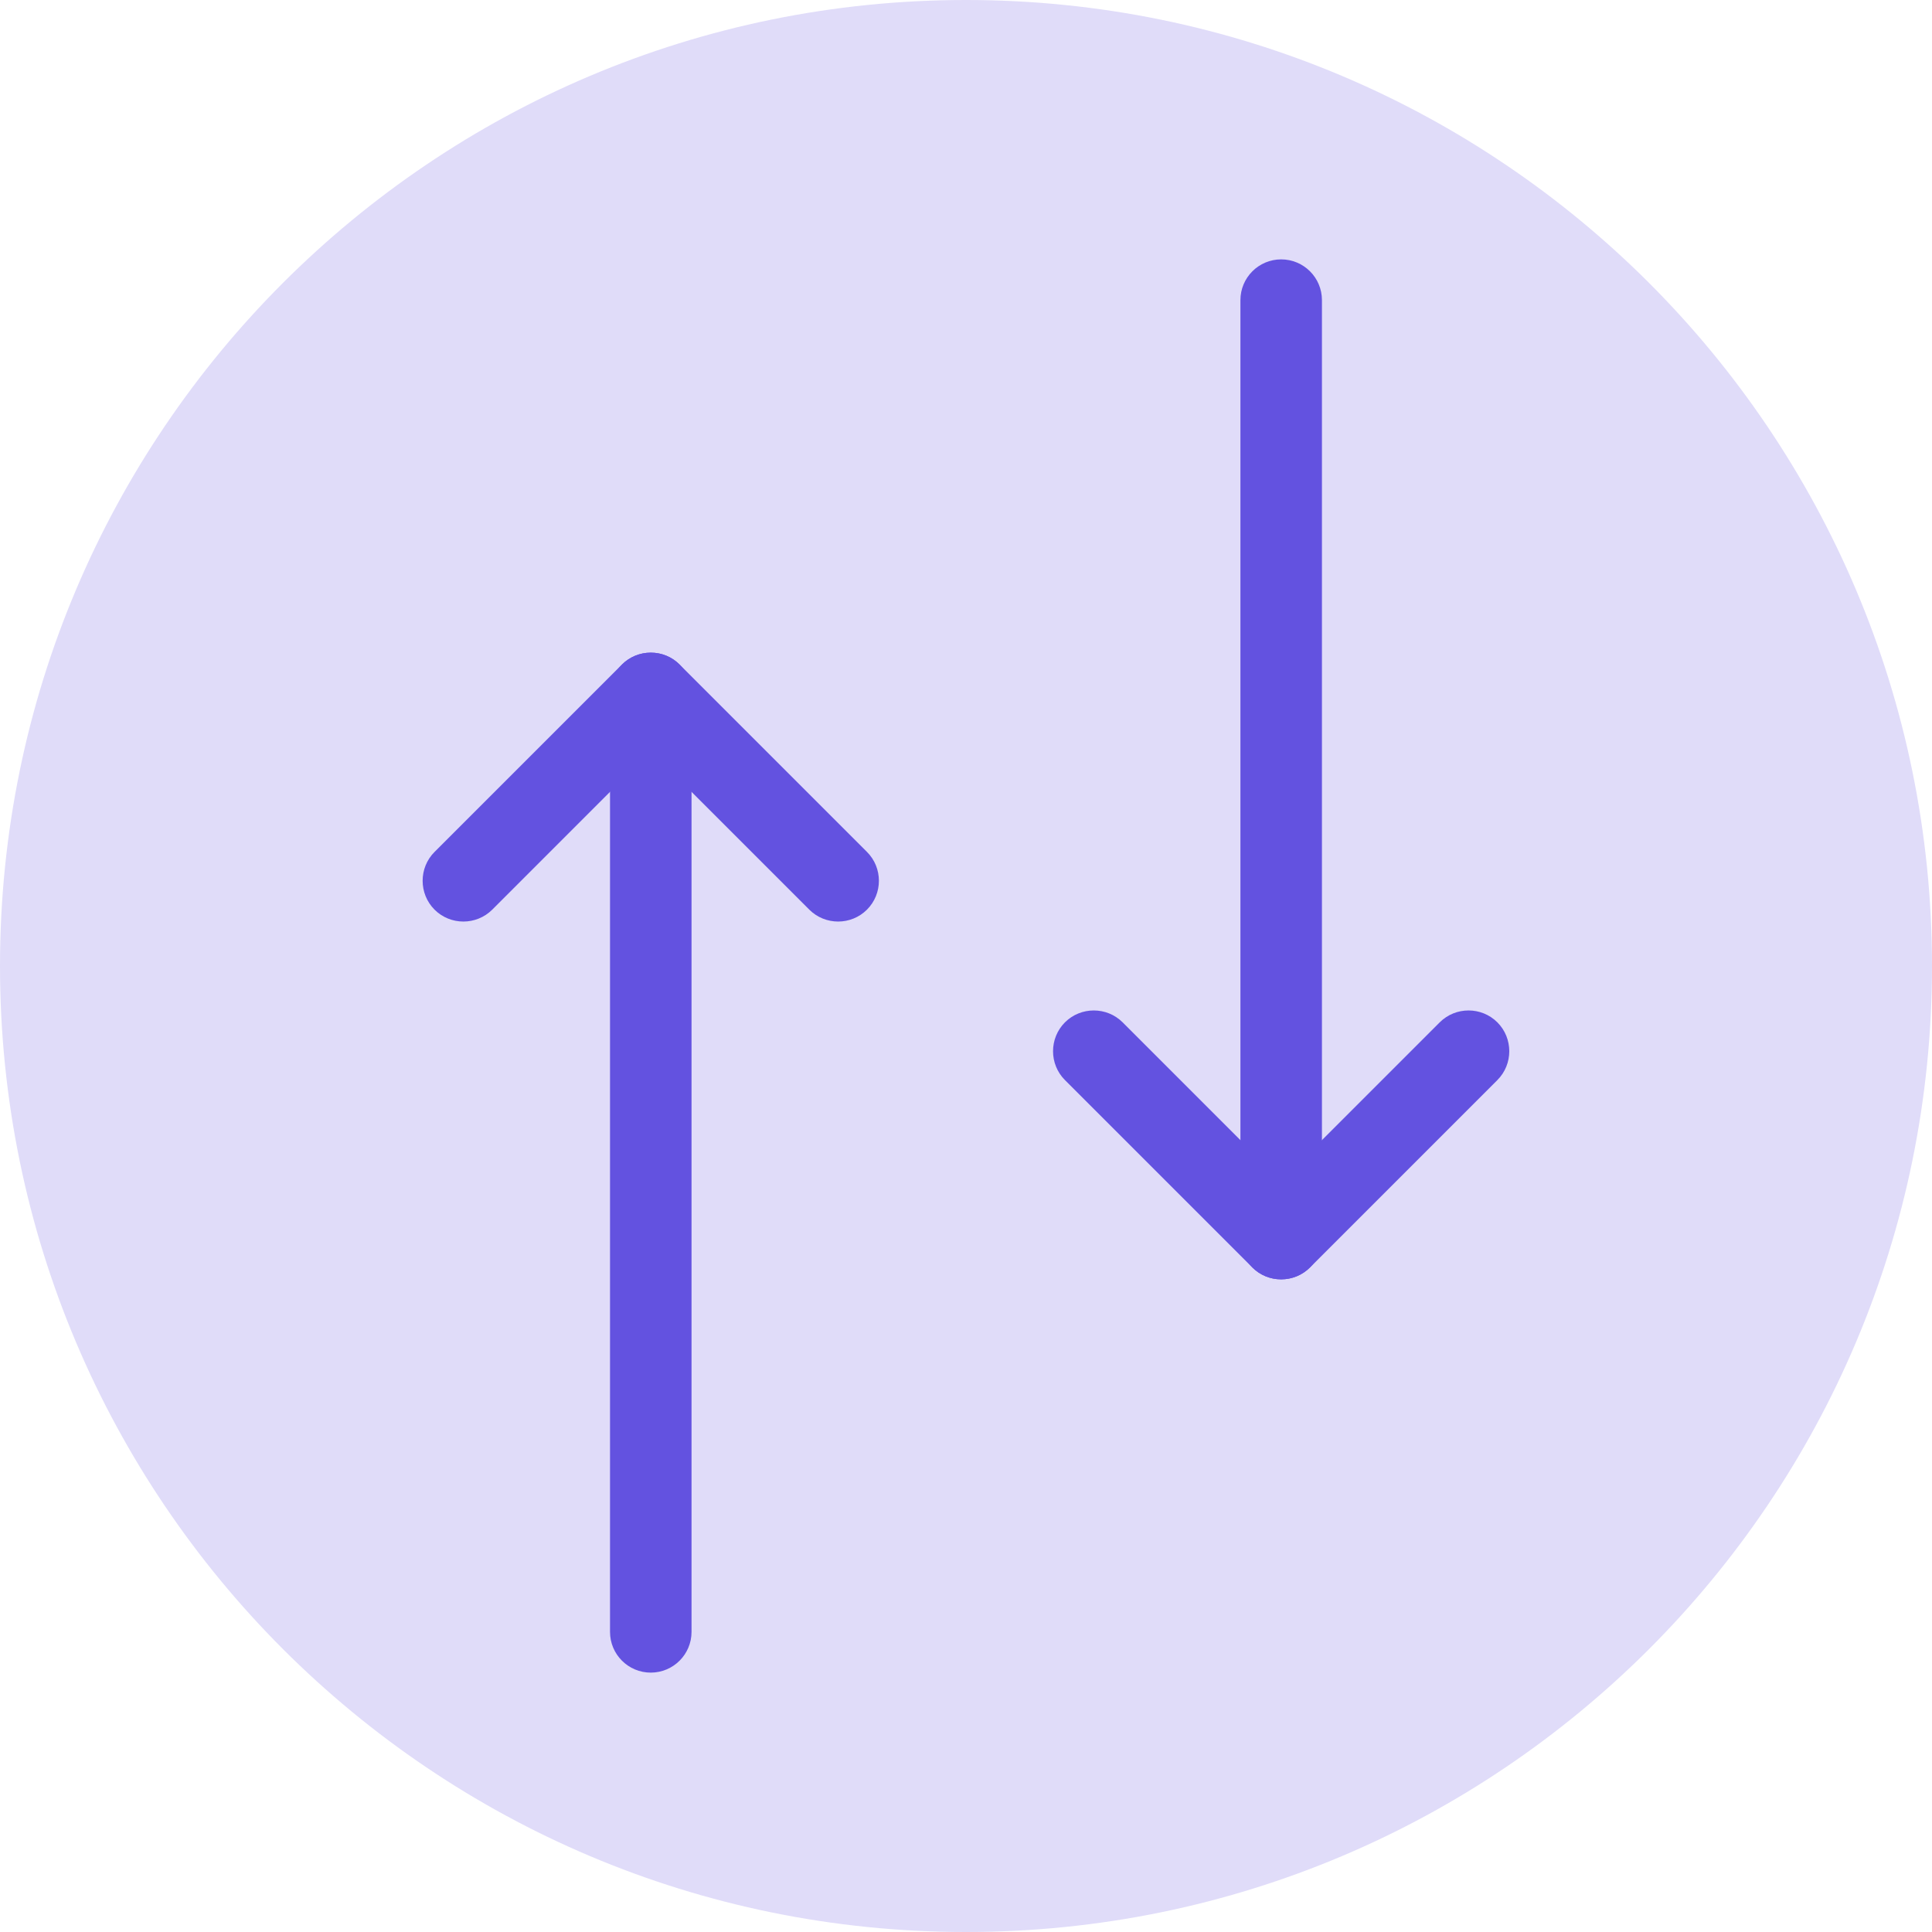
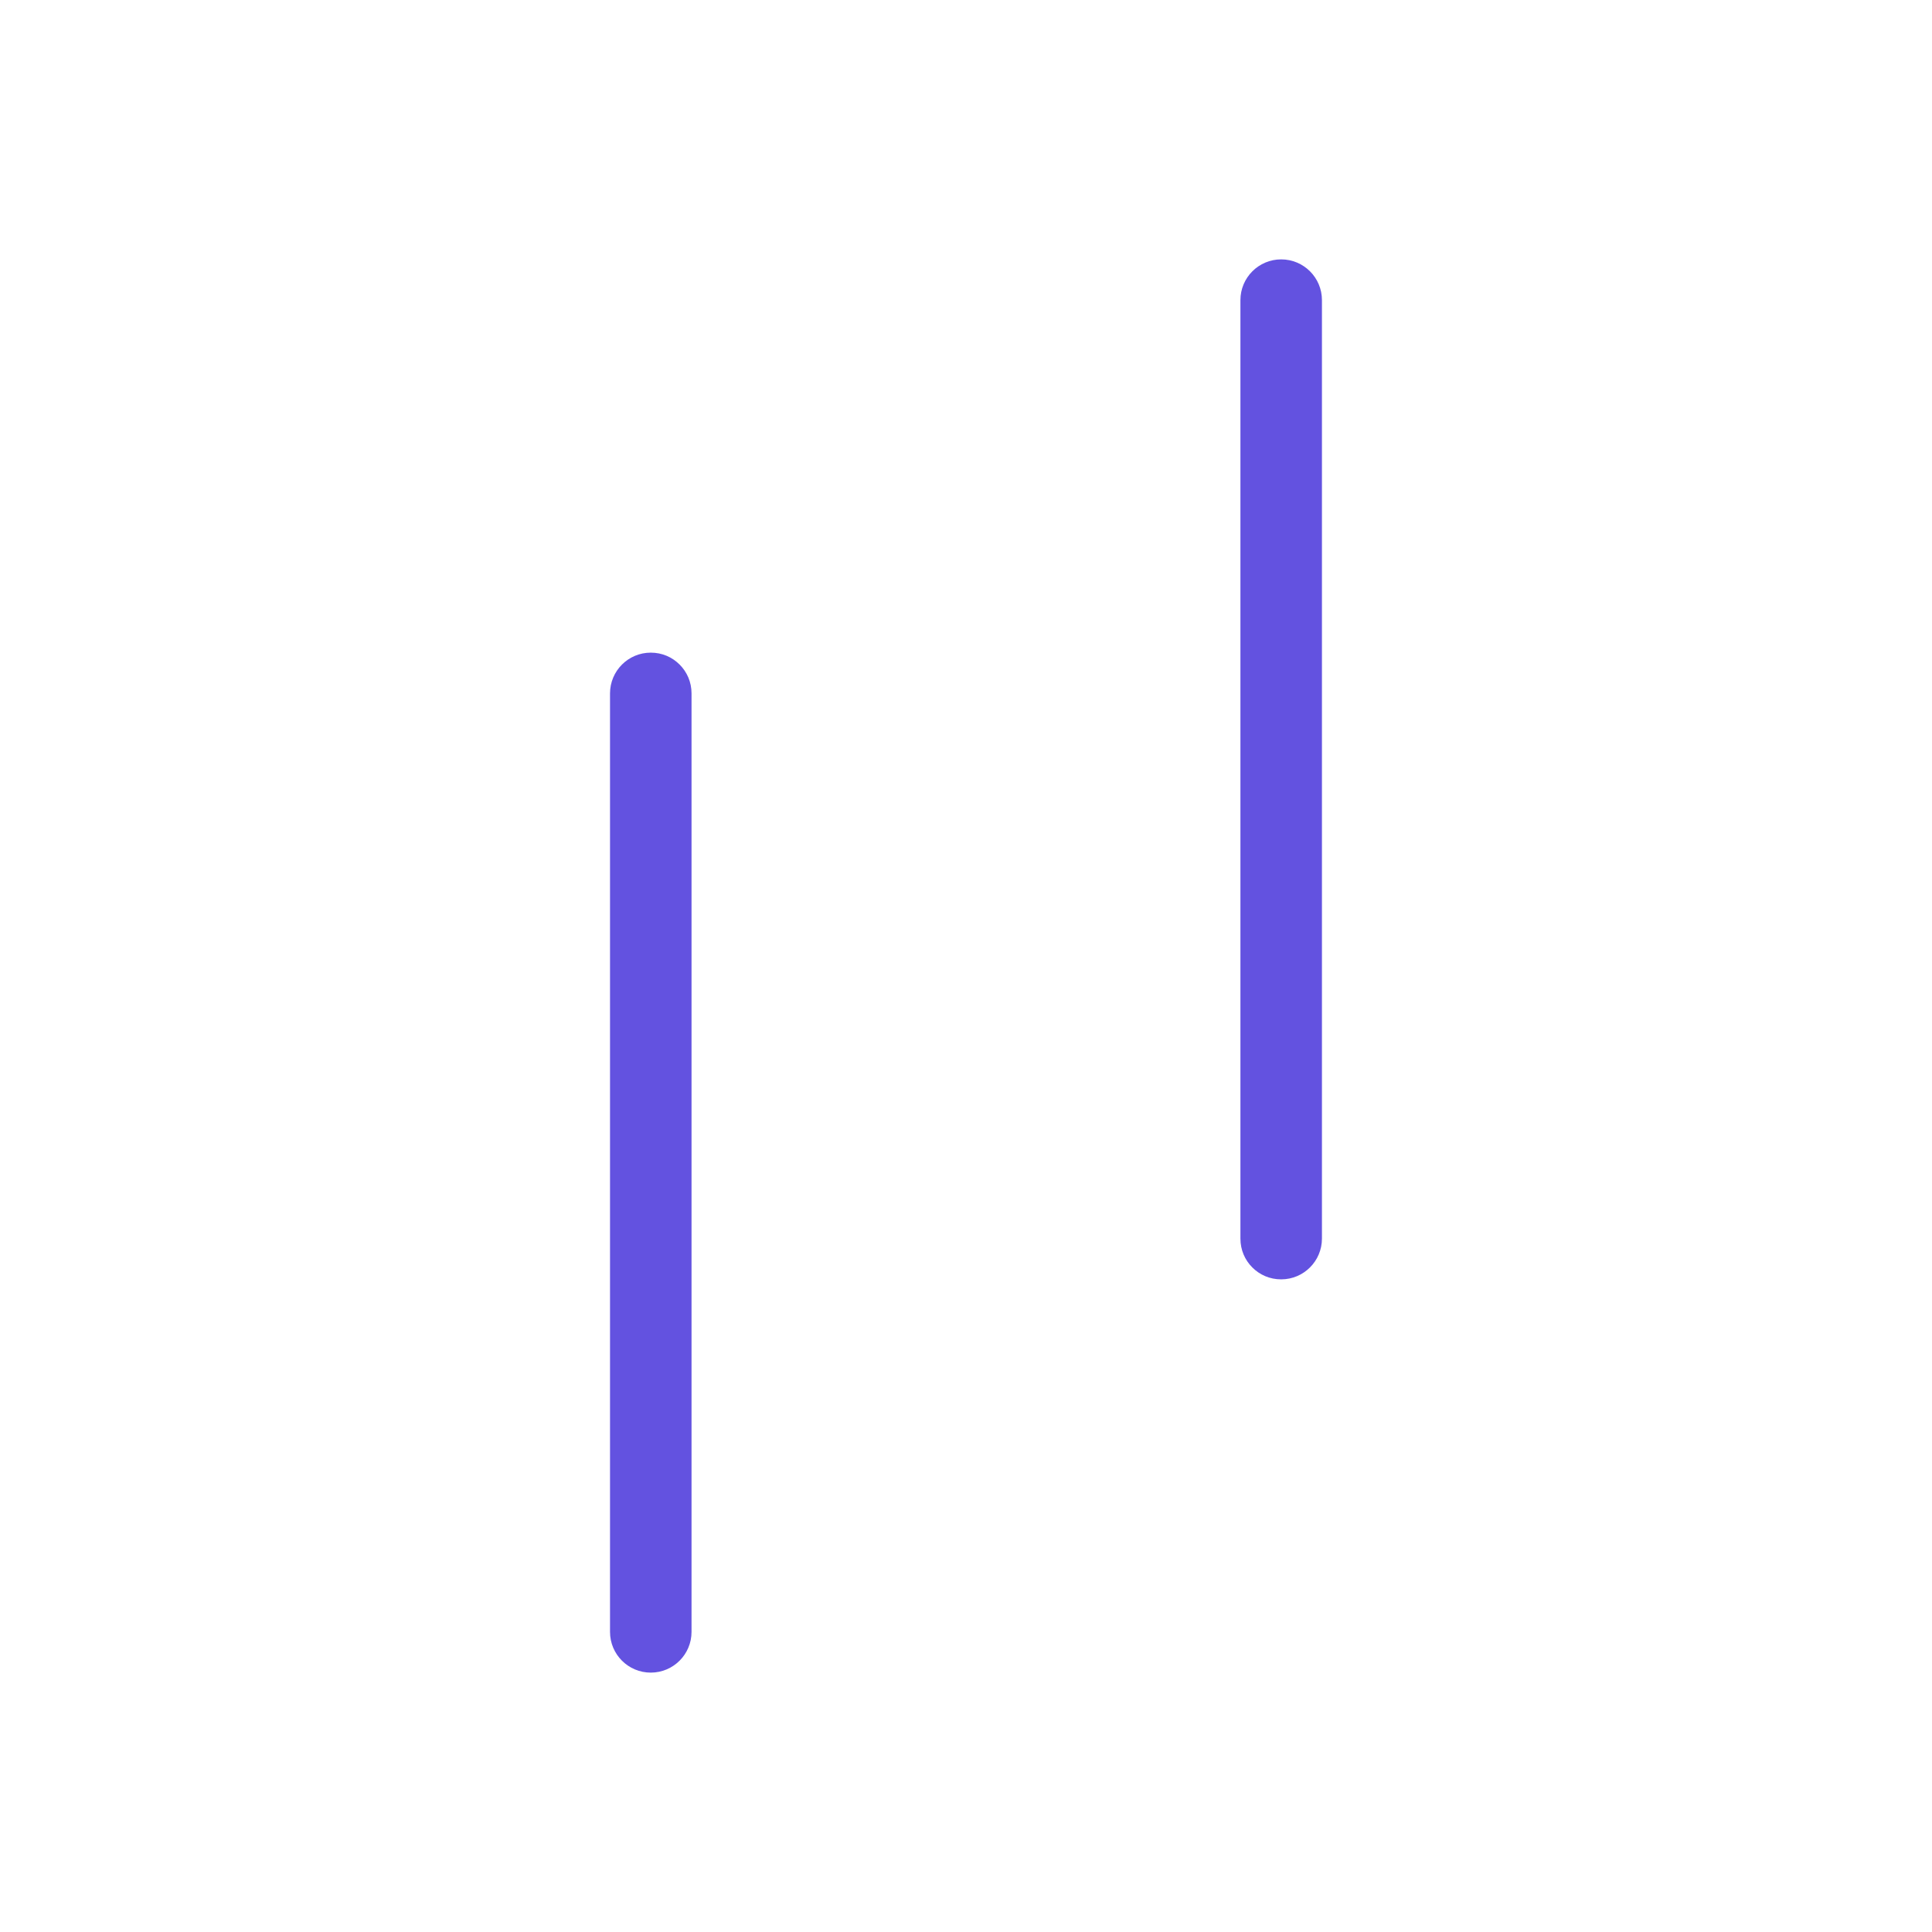
<svg xmlns="http://www.w3.org/2000/svg" width="47" height="47" viewBox="0 0 47 47" fill="none">
  <g clip-path="url(#clip0_1_1116)">
-     <path d="M23.5 47C36.479 47 47 36.479 47 23.5C47 10.521 36.479 0 23.5 0C10.521 0 0 10.521 0 23.5C0 36.479 10.521 47 23.5 47Z" fill="#E0DCF9" />
-     <path d="M30.465 30.833L25.907 26.275C25.521 25.889 25.521 25.258 25.907 24.871C26.293 24.485 26.924 24.485 27.311 24.871L31.167 28.728L35.024 24.871C35.41 24.485 36.041 24.485 36.427 24.871C36.813 25.258 36.813 25.889 36.427 26.275L31.869 30.833C31.483 31.22 30.852 31.22 30.465 30.833Z" fill="#6352E0" />
    <path d="M30.465 30.833C30.285 30.653 30.176 30.408 30.176 30.131V7.301C30.176 6.754 30.62 6.31 31.167 6.31C31.715 6.31 32.159 6.754 32.159 7.301V30.131C32.159 30.679 31.715 31.123 31.167 31.123C30.89 31.123 30.646 31.014 30.465 30.833Z" fill="#6352E0" />
-     <path d="M16.533 16.167L21.091 20.725C21.478 21.111 21.478 21.742 21.091 22.129C20.705 22.515 20.074 22.515 19.688 22.129L15.831 18.272L11.975 22.129C11.588 22.515 10.957 22.515 10.571 22.129C10.185 21.742 10.185 21.111 10.571 20.725L15.129 16.167C15.516 15.78 16.147 15.78 16.533 16.167Z" fill="#6352E0" />
    <path d="M16.533 16.167C16.713 16.347 16.823 16.592 16.823 16.869V39.699C16.823 40.246 16.379 40.69 15.831 40.69C15.284 40.69 14.84 40.246 14.84 39.699V16.869C14.84 16.321 15.284 15.877 15.831 15.877C16.108 15.877 16.353 15.986 16.533 16.167Z" fill="#6352E0" />
  </g>
  <defs>
    <clipPath id="clip0_1_1116">
      <rect width="47" height="47" fill="white" />
    </clipPath>
  </defs>
</svg>